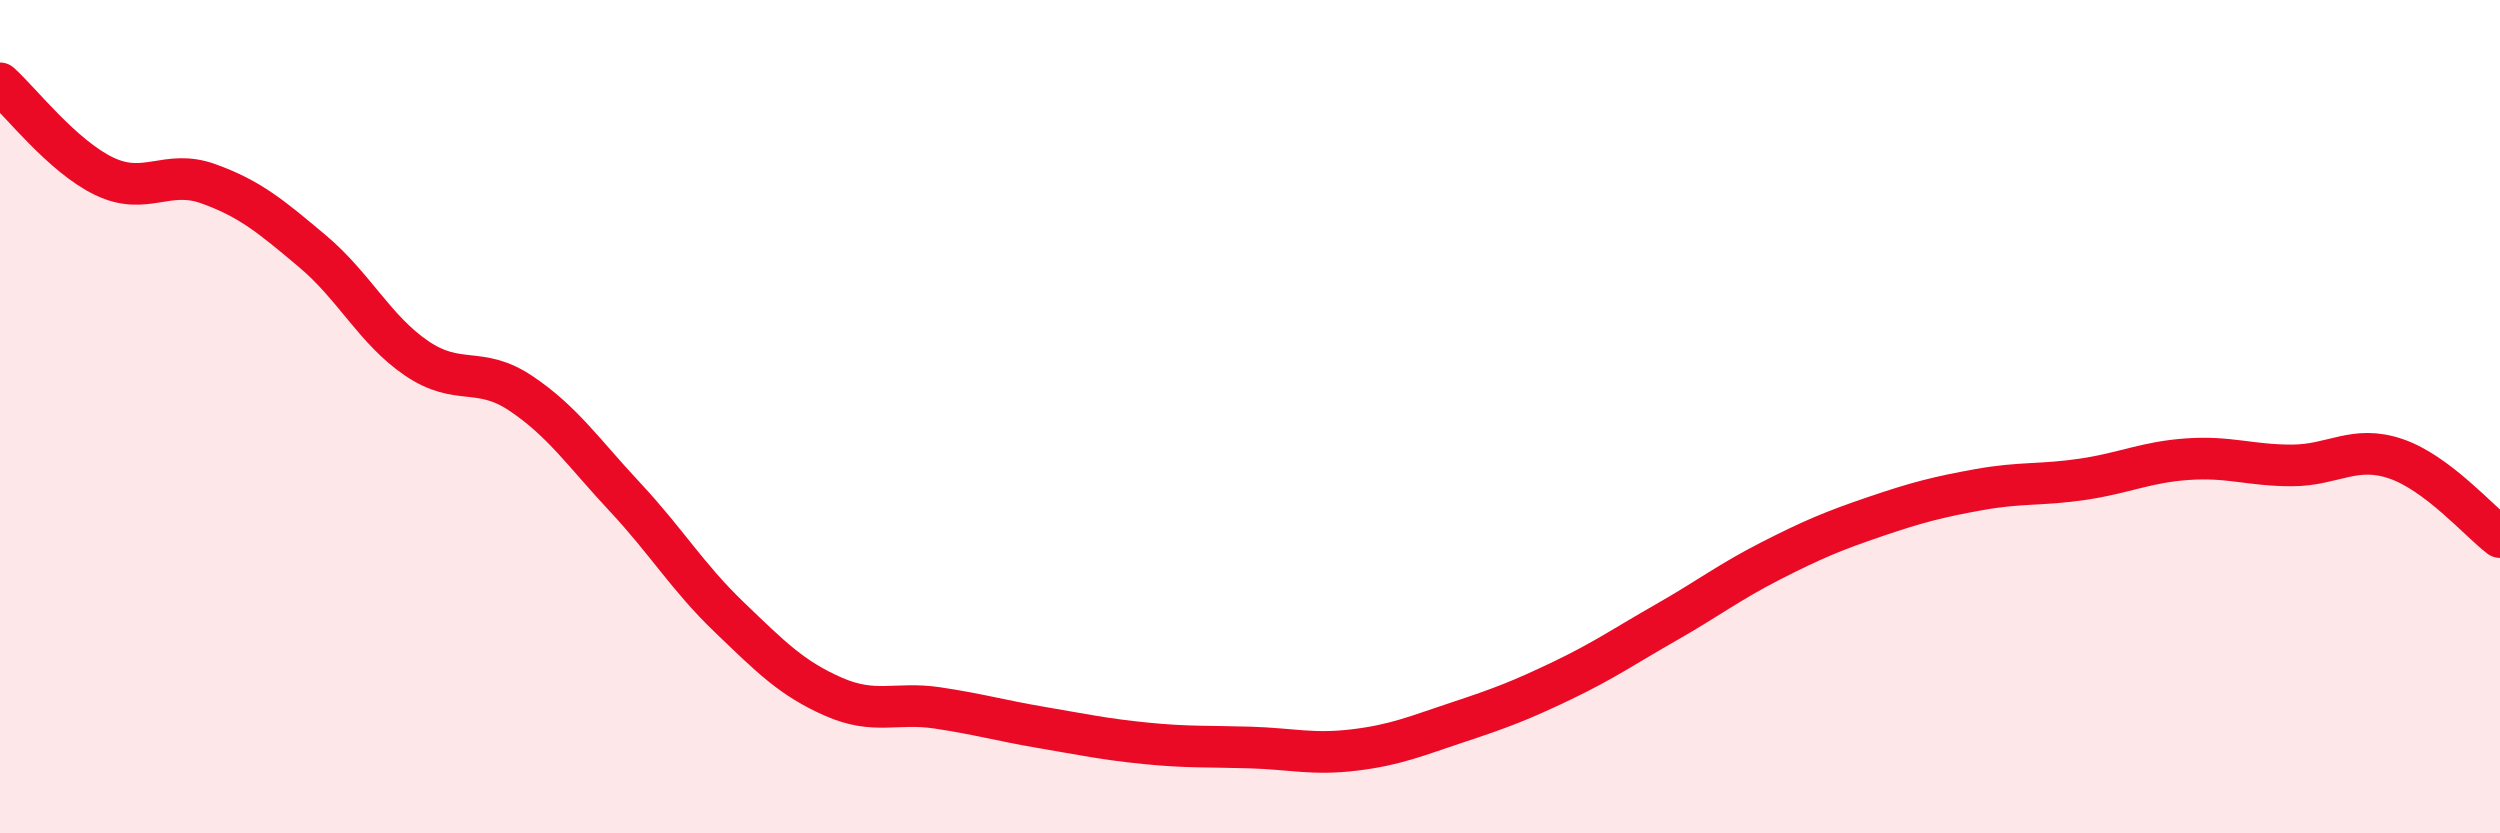
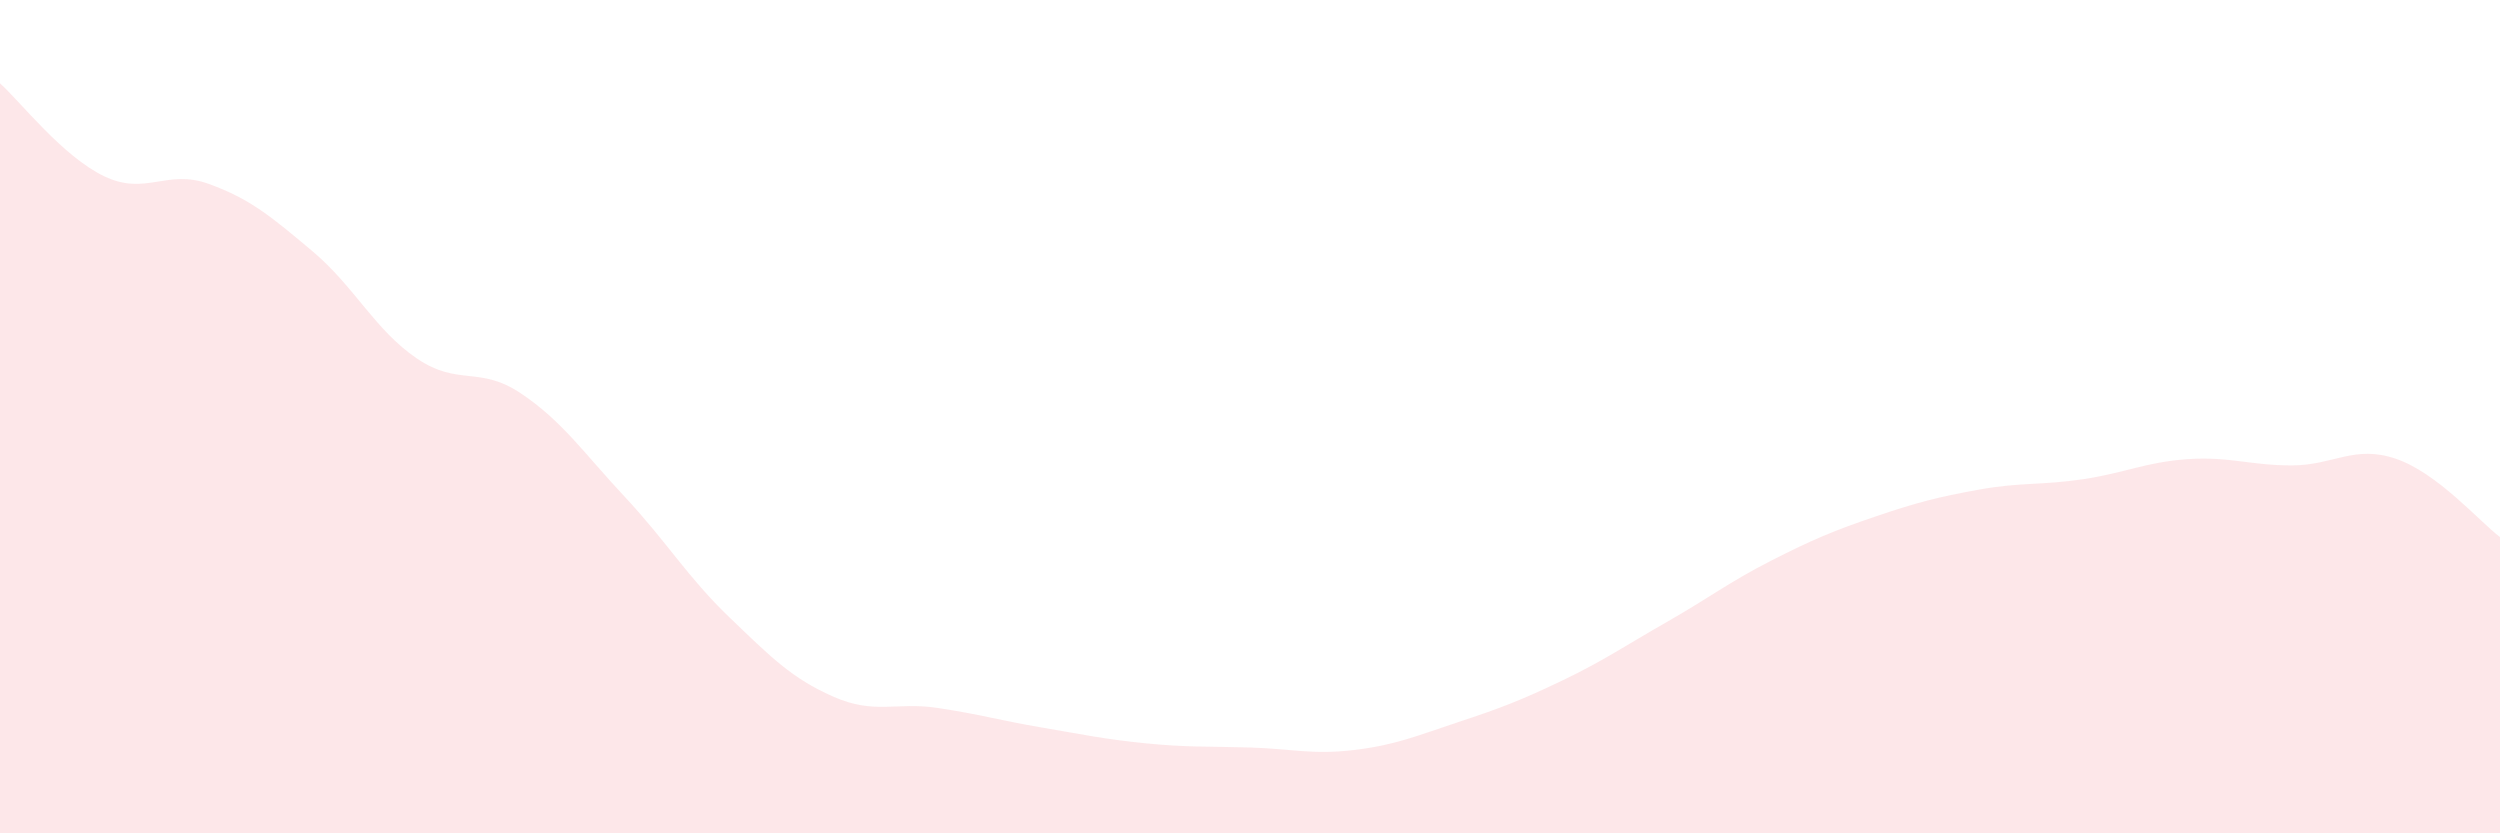
<svg xmlns="http://www.w3.org/2000/svg" width="60" height="20" viewBox="0 0 60 20">
  <path d="M 0,2 C 0.5,2.45 1.5,3.75 2.5,4.23 C 3.5,4.71 4,4.05 5,4.41 C 6,4.77 6.5,5.19 7.5,6.03 C 8.5,6.87 9,7.92 10,8.6 C 11,9.28 11.5,8.77 12.5,9.44 C 13.5,10.11 14,10.86 15,11.93 C 16,13 16.5,13.85 17.5,14.81 C 18.5,15.77 19,16.28 20,16.72 C 21,17.16 21.5,16.84 22.5,16.99 C 23.5,17.14 24,17.29 25,17.46 C 26,17.63 26.5,17.74 27.5,17.84 C 28.5,17.94 29,17.91 30,17.94 C 31,17.97 31.5,18.12 32.5,18 C 33.5,17.88 34,17.66 35,17.33 C 36,17 36.5,16.81 37.5,16.33 C 38.5,15.85 39,15.5 40,14.93 C 41,14.36 41.5,13.97 42.5,13.46 C 43.5,12.95 44,12.74 45,12.4 C 46,12.06 46.5,11.93 47.5,11.75 C 48.5,11.57 49,11.65 50,11.5 C 51,11.35 51.5,11.09 52.5,11.02 C 53.5,10.95 54,11.17 55,11.17 C 56,11.17 56.5,10.67 57.5,11.01 C 58.5,11.35 59.5,12.51 60,12.89L60 20L0 20Z" fill="#EB0A25" opacity="0.1" stroke-linecap="round" stroke-linejoin="round" />
-   <path d="M 0,2 C 0.5,2.45 1.5,3.75 2.5,4.23 C 3.5,4.71 4,4.05 5,4.41 C 6,4.77 6.5,5.19 7.5,6.03 C 8.5,6.87 9,7.92 10,8.6 C 11,9.28 11.5,8.77 12.5,9.44 C 13.5,10.11 14,10.86 15,11.93 C 16,13 16.5,13.85 17.5,14.81 C 18.5,15.77 19,16.28 20,16.72 C 21,17.16 21.5,16.84 22.5,16.99 C 23.5,17.14 24,17.29 25,17.46 C 26,17.63 26.5,17.74 27.5,17.84 C 28.5,17.94 29,17.91 30,17.94 C 31,17.97 31.5,18.12 32.5,18 C 33.5,17.88 34,17.66 35,17.33 C 36,17 36.5,16.81 37.5,16.33 C 38.5,15.85 39,15.5 40,14.93 C 41,14.36 41.5,13.97 42.5,13.46 C 43.5,12.95 44,12.74 45,12.4 C 46,12.06 46.5,11.93 47.5,11.75 C 48.5,11.57 49,11.65 50,11.5 C 51,11.35 51.5,11.09 52.5,11.02 C 53.5,10.95 54,11.17 55,11.17 C 56,11.17 56.5,10.67 57.5,11.01 C 58.5,11.35 59.5,12.51 60,12.89" stroke="#EB0A25" stroke-width="1" fill="none" stroke-linecap="round" stroke-linejoin="round" />
</svg>